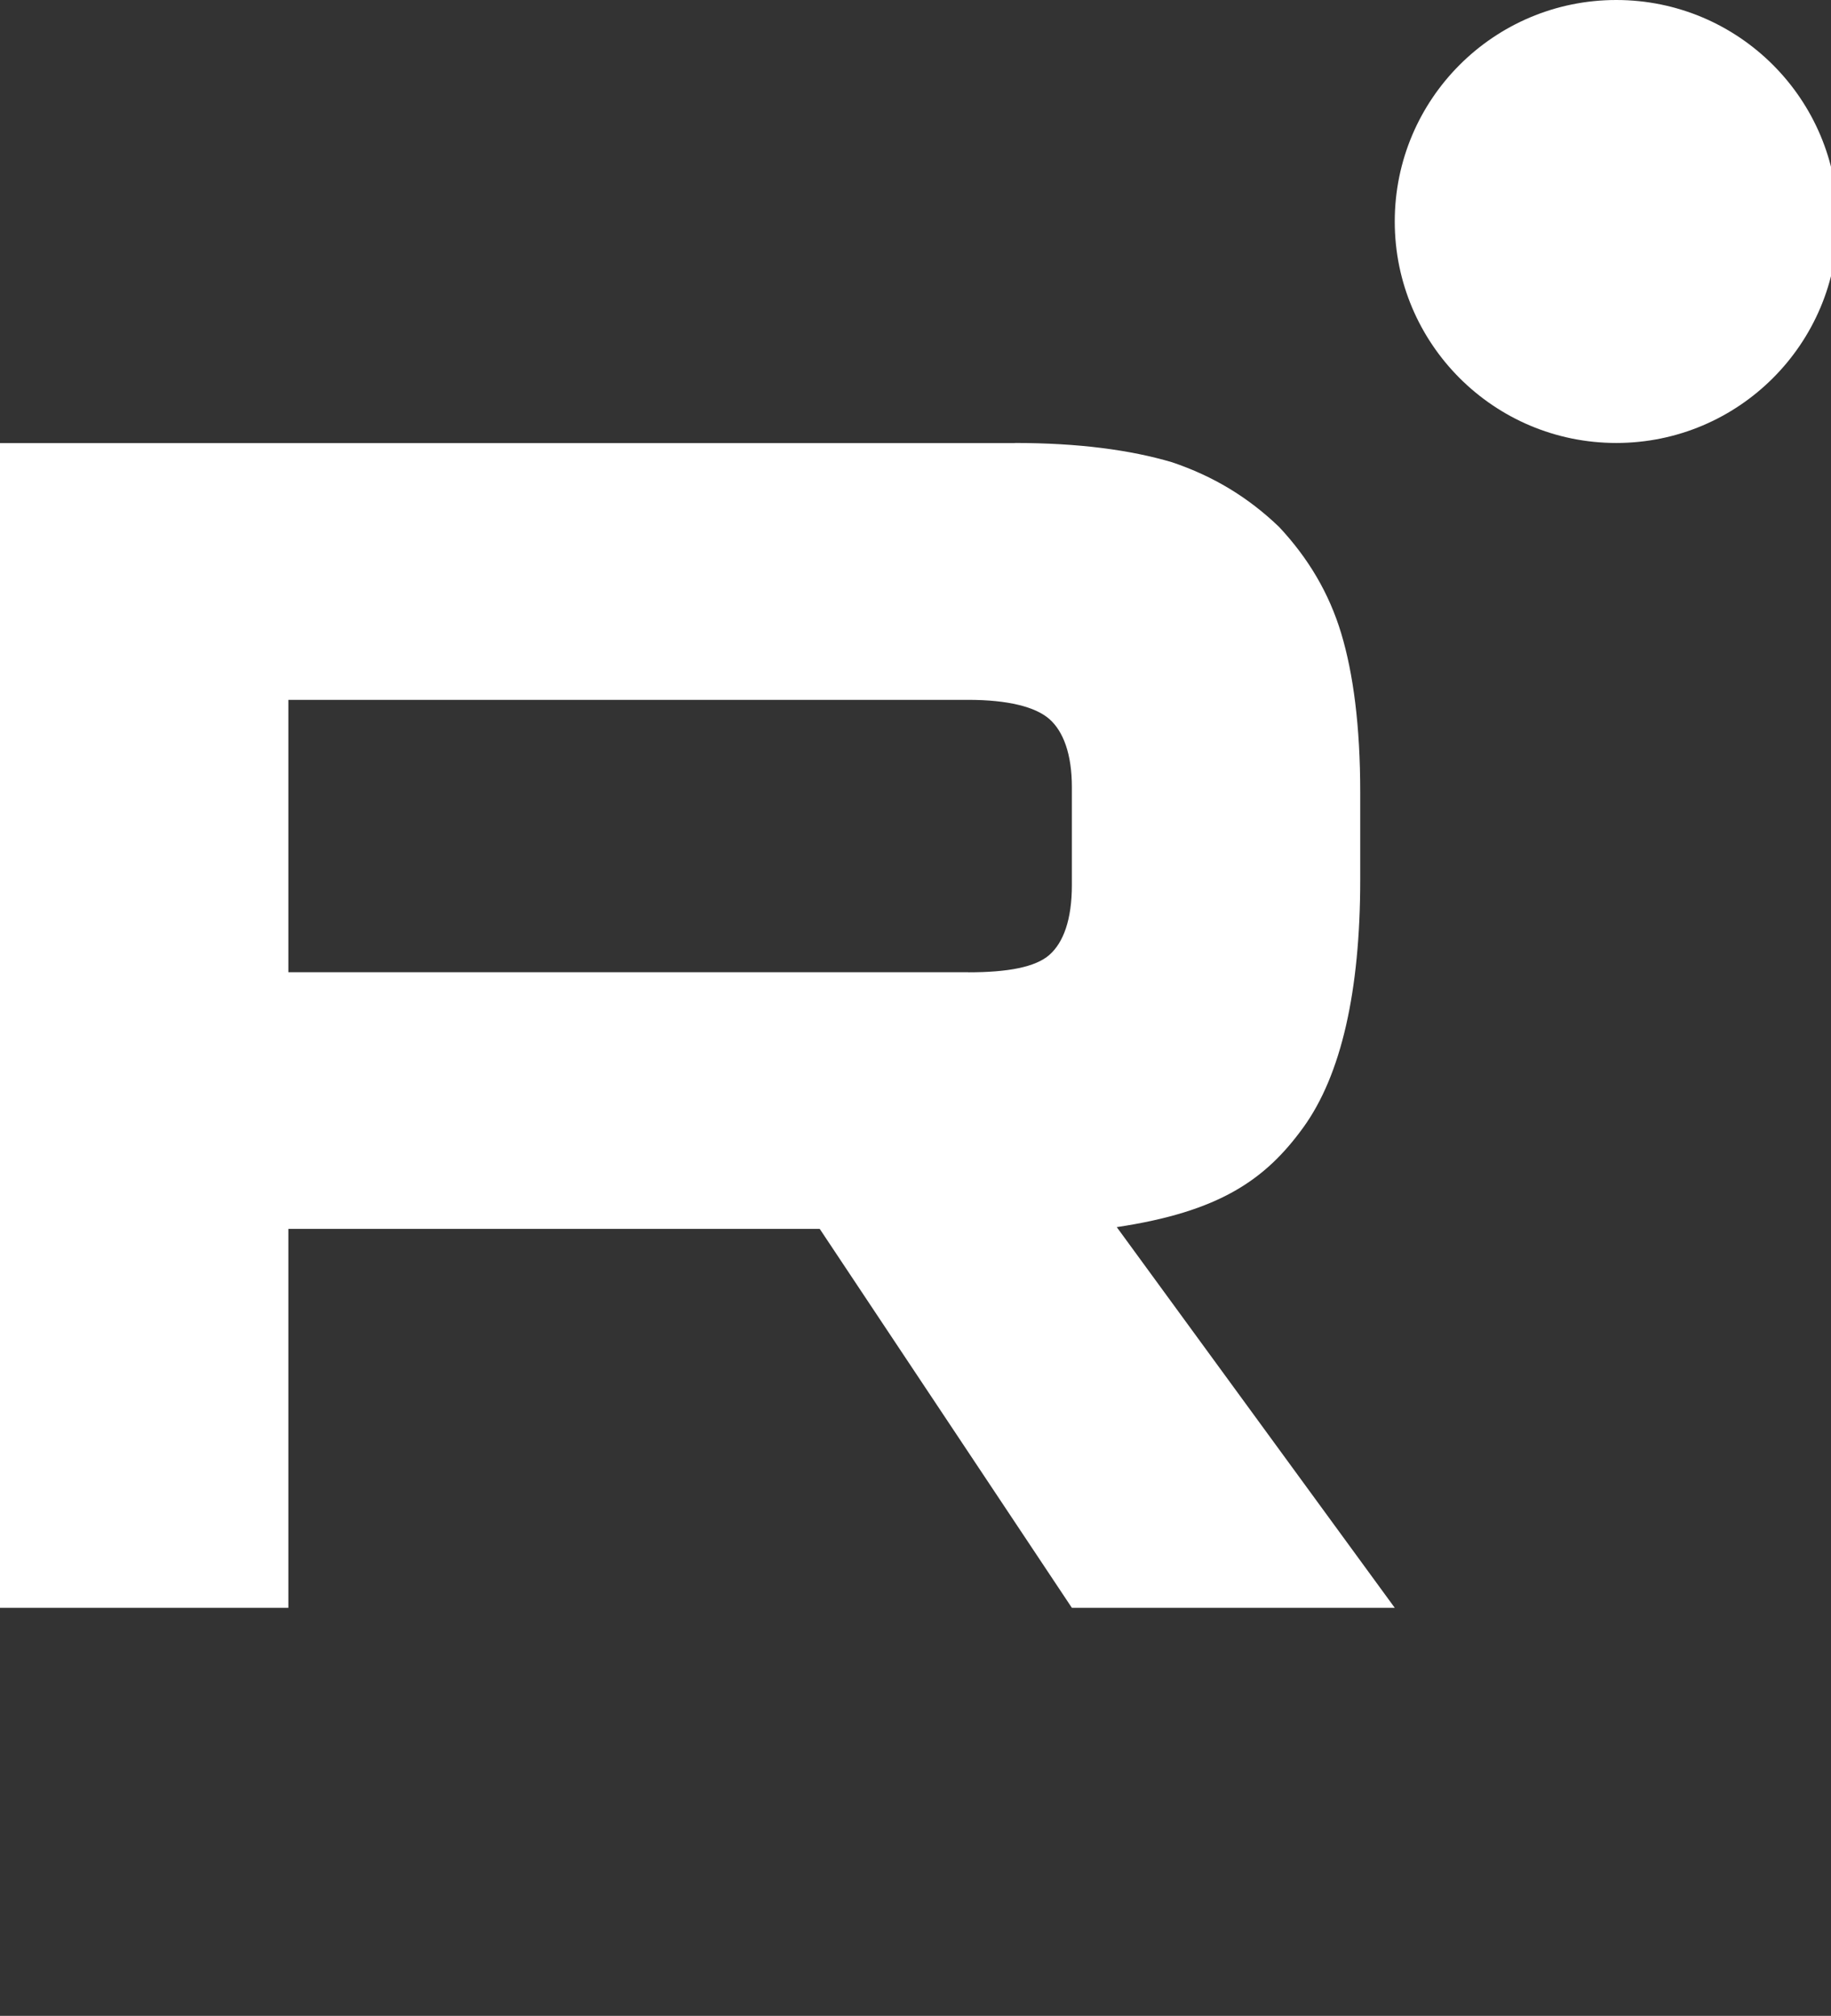
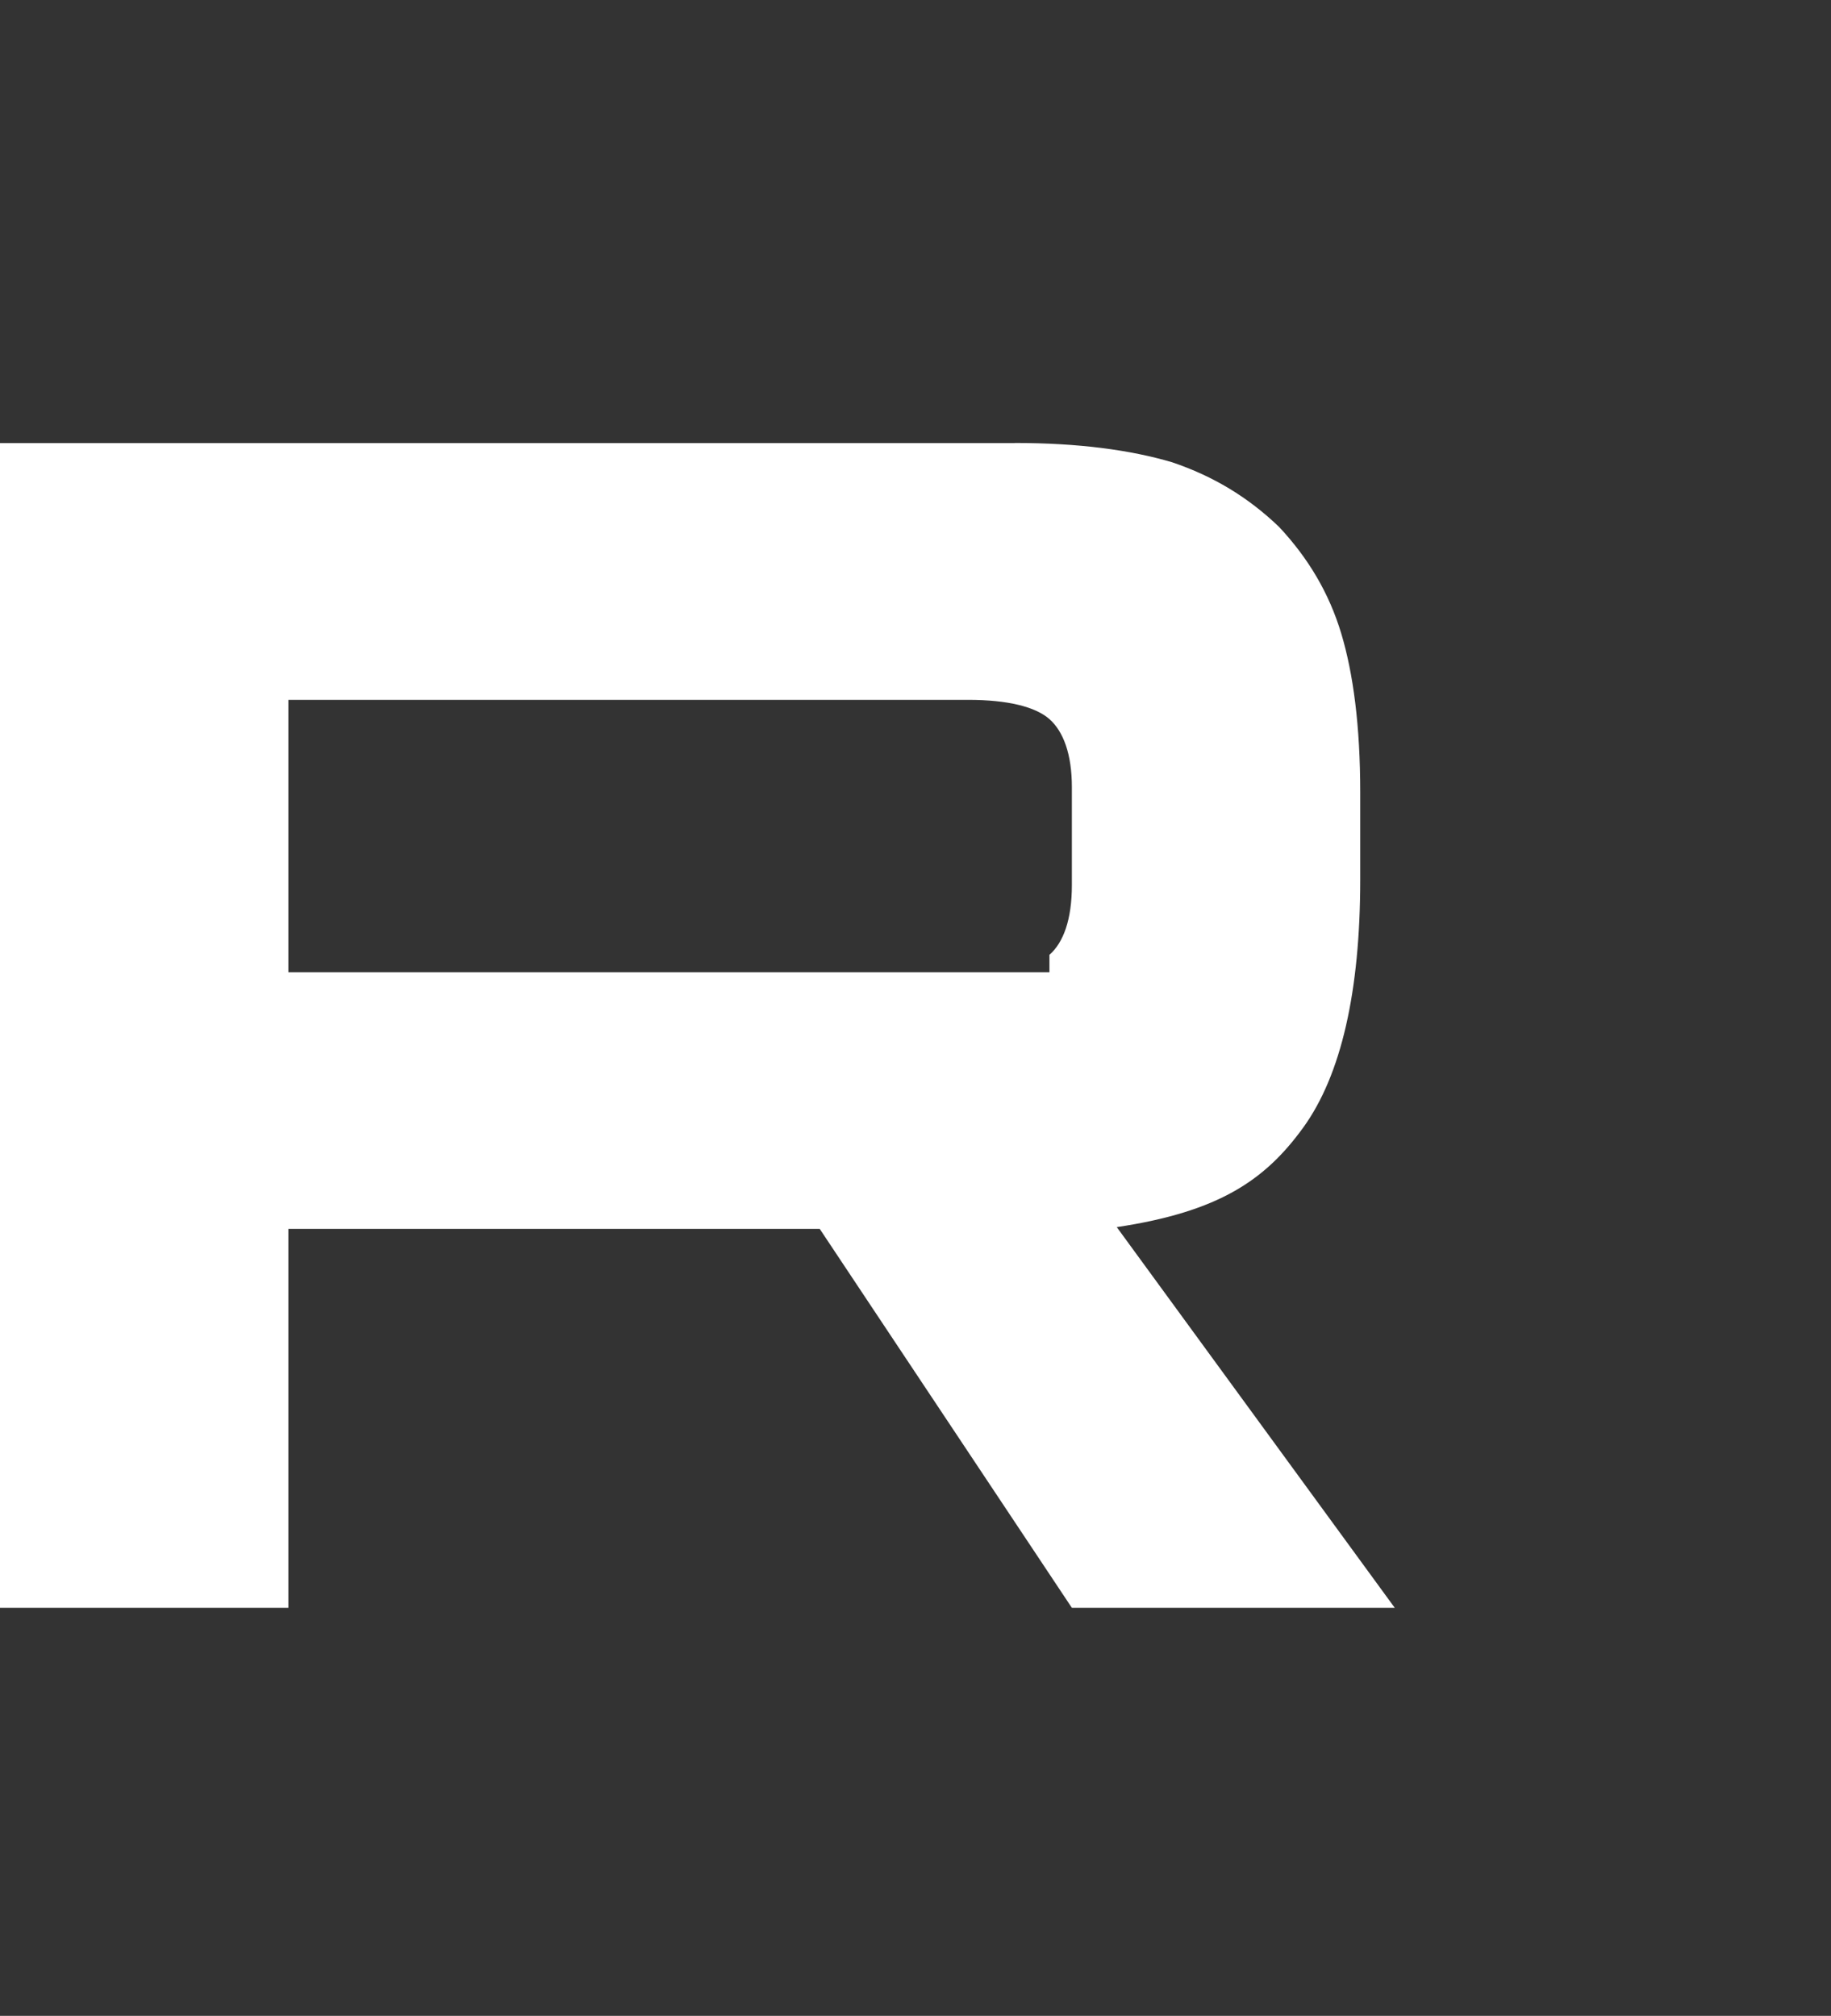
<svg xmlns="http://www.w3.org/2000/svg" width="89" height="98" viewBox="0 0 89 98" fill="none">
  <rect x="0" y="0" width="89" height="98" fill="#333333" stroke="none" />
  <g clip-path="url(#clip0_8637_54645)">
-     <path d="M47.064 47.264H14.016V34.023H47.064C48.994 34.023 50.336 34.364 51.01 34.959C51.684 35.554 52.101 36.657 52.101 38.269V43.023C52.101 44.722 51.684 45.825 51.01 46.42C50.336 47.015 48.994 47.269 47.064 47.269V47.264ZM49.331 21.54H0V78.164H14.016V59.742H39.845L52.101 78.164H67.796L54.283 59.656C59.265 58.908 61.502 57.362 63.347 54.815C65.192 52.267 66.117 48.195 66.117 42.759V38.513C66.117 35.289 65.78 32.742 65.192 30.789C64.603 28.837 63.598 27.139 62.17 25.613C60.662 24.169 58.983 23.152 56.967 22.471C54.951 21.876 52.433 21.535 49.331 21.535V21.54Z" fill="white" />
-     <path d="M78.563 21.535C84.51 21.535 89.331 16.714 89.331 10.768C89.331 4.821 84.51 0 78.563 0C72.616 0 67.795 4.821 67.795 10.768C67.795 16.714 72.616 21.535 78.563 21.535Z" fill="white" />
+     <path d="M47.064 47.264H14.016V34.023H47.064C48.994 34.023 50.336 34.364 51.01 34.959C51.684 35.554 52.101 36.657 52.101 38.269V43.023C52.101 44.722 51.684 45.825 51.01 46.42V47.264ZM49.331 21.54H0V78.164H14.016V59.742H39.845L52.101 78.164H67.796L54.283 59.656C59.265 58.908 61.502 57.362 63.347 54.815C65.192 52.267 66.117 48.195 66.117 42.759V38.513C66.117 35.289 65.78 32.742 65.192 30.789C64.603 28.837 63.598 27.139 62.17 25.613C60.662 24.169 58.983 23.152 56.967 22.471C54.951 21.876 52.433 21.535 49.331 21.535V21.54Z" fill="white" />
  </g>
  <defs>
    <clipPath id="clip0_8637_54645">
      <rect width="89" height="98" fill="white" />
    </clipPath>
  </defs>
</svg>